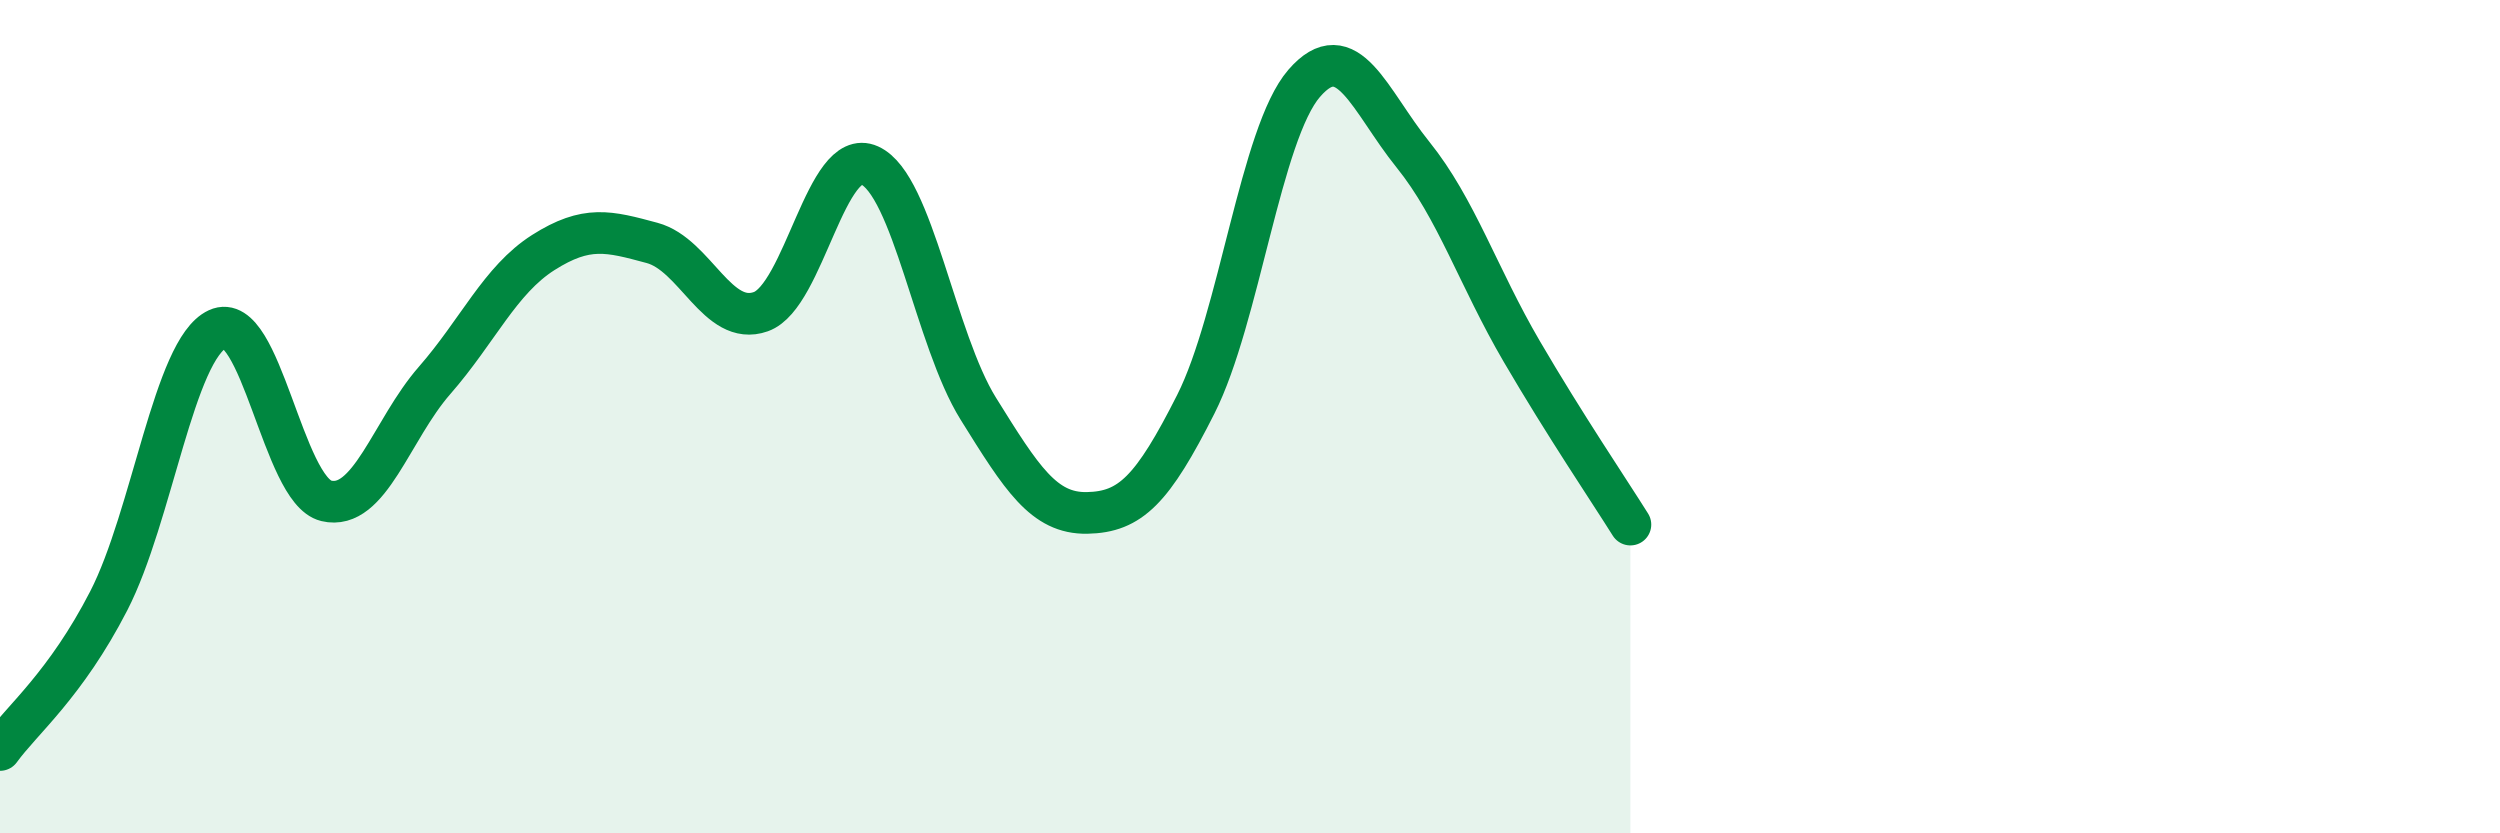
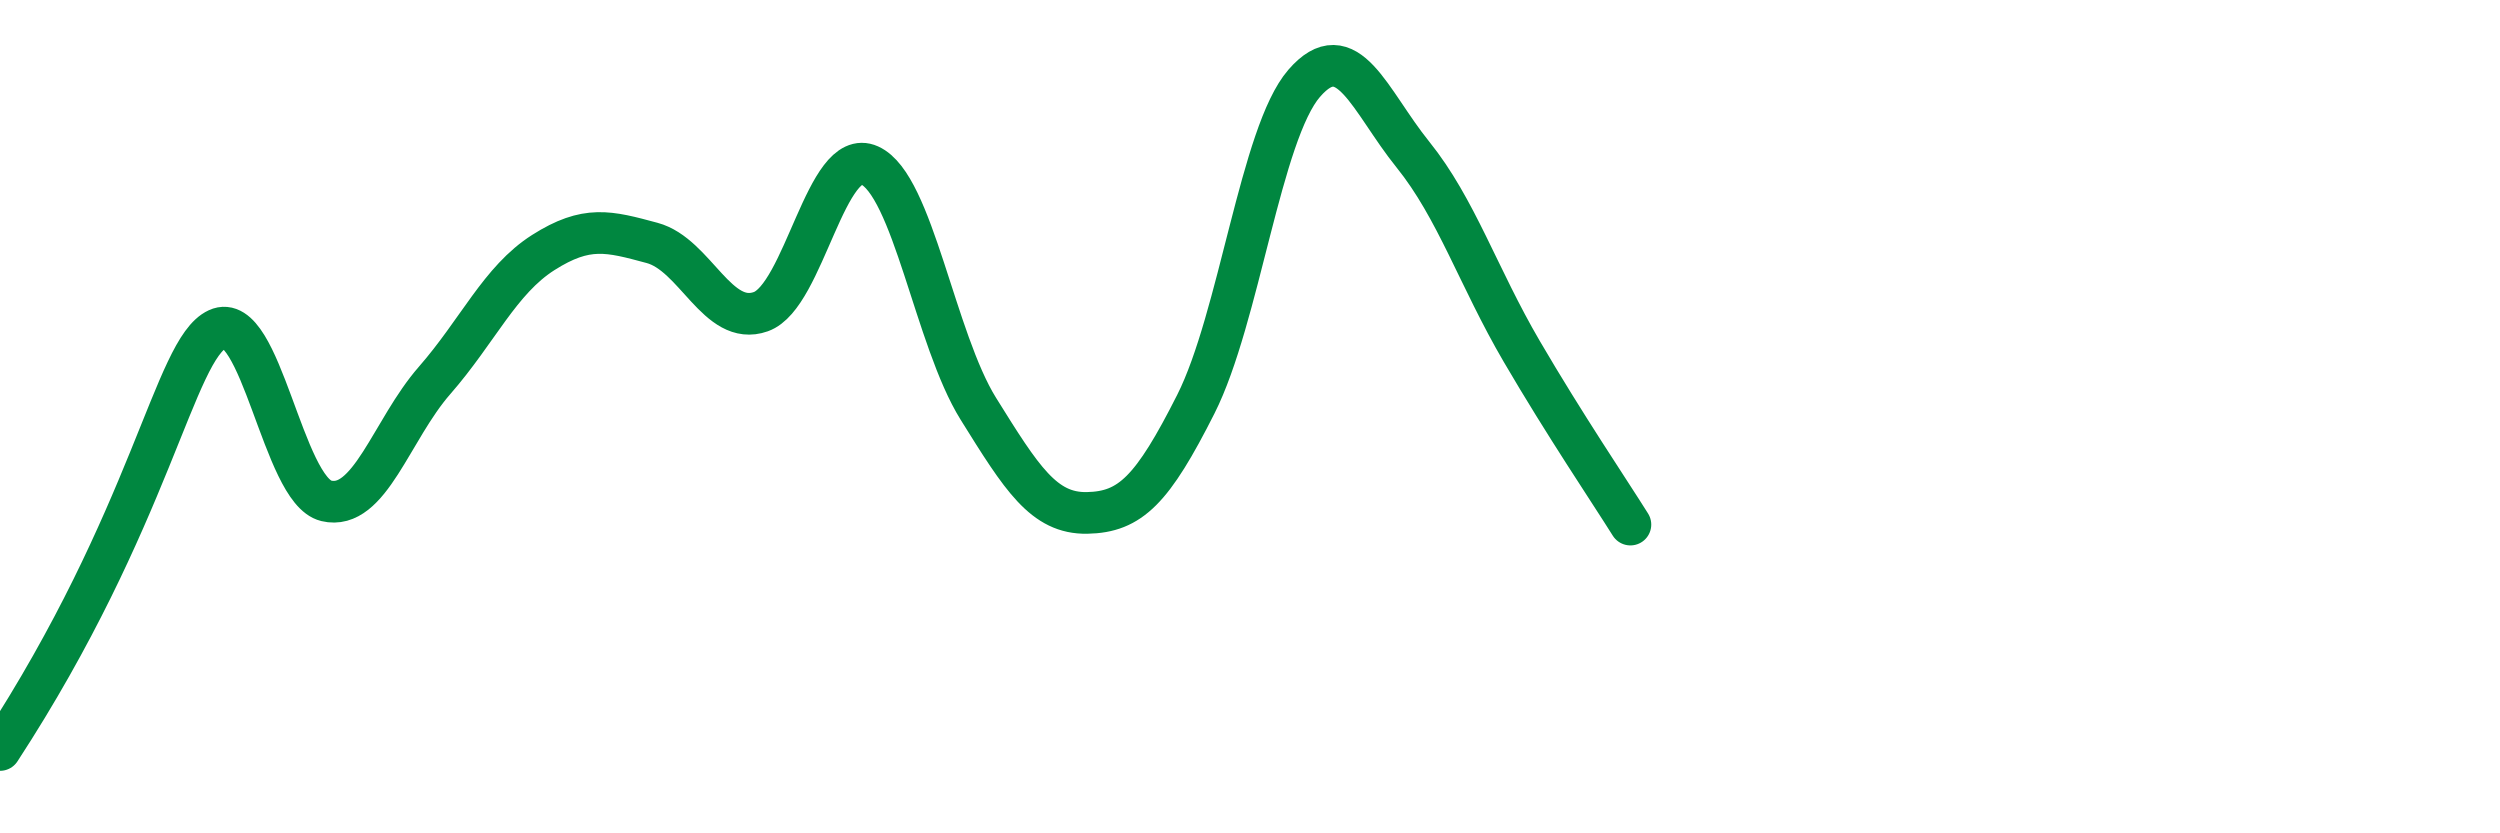
<svg xmlns="http://www.w3.org/2000/svg" width="60" height="20" viewBox="0 0 60 20">
-   <path d="M 0,18 C 0.52,17.28 1.57,16.44 2.61,14.42 C 3.65,12.4 4.18,8.38 5.22,7.9 C 6.26,7.42 6.79,11.77 7.83,12.02 C 8.87,12.27 9.39,10.32 10.43,9.13 C 11.47,7.94 12,6.72 13.04,6.06 C 14.08,5.4 14.61,5.55 15.65,5.83 C 16.69,6.11 17.22,7.85 18.26,7.48 C 19.3,7.11 19.83,3.5 20.87,3.97 C 21.91,4.44 22.44,8.14 23.48,9.81 C 24.52,11.48 25.05,12.33 26.09,12.31 C 27.13,12.29 27.66,11.76 28.7,9.7 C 29.74,7.64 30.26,3.2 31.3,2 C 32.34,0.8 32.87,2.42 33.91,3.71 C 34.95,5 35.48,6.65 36.52,8.43 C 37.56,10.21 38.61,11.76 39.13,12.59L39.13 20L0 20Z" fill="#008740" opacity="0.1" stroke-linecap="round" stroke-linejoin="round" />
-   <path d="M 0,18 C 0.52,17.28 1.57,16.44 2.61,14.42 C 3.65,12.4 4.18,8.38 5.22,7.9 C 6.26,7.42 6.79,11.77 7.83,12.02 C 8.87,12.27 9.39,10.32 10.43,9.13 C 11.47,7.94 12,6.72 13.04,6.06 C 14.08,5.4 14.61,5.55 15.65,5.83 C 16.69,6.11 17.22,7.85 18.26,7.48 C 19.3,7.11 19.83,3.5 20.87,3.97 C 21.91,4.44 22.44,8.14 23.48,9.81 C 24.52,11.48 25.05,12.33 26.09,12.31 C 27.13,12.29 27.66,11.76 28.7,9.7 C 29.74,7.64 30.26,3.2 31.3,2 C 32.34,0.8 32.87,2.42 33.91,3.71 C 34.95,5 35.48,6.65 36.52,8.43 C 37.56,10.21 38.61,11.76 39.13,12.59" stroke="#008740" stroke-width="1" fill="none" stroke-linecap="round" stroke-linejoin="round" />
+   <path d="M 0,18 C 3.65,12.4 4.18,8.38 5.22,7.9 C 6.26,7.42 6.79,11.77 7.83,12.02 C 8.87,12.27 9.39,10.32 10.43,9.13 C 11.47,7.94 12,6.72 13.04,6.06 C 14.08,5.4 14.61,5.55 15.65,5.83 C 16.69,6.11 17.22,7.85 18.26,7.48 C 19.3,7.11 19.83,3.5 20.87,3.97 C 21.91,4.44 22.44,8.14 23.48,9.81 C 24.52,11.48 25.05,12.33 26.09,12.31 C 27.13,12.29 27.66,11.76 28.7,9.7 C 29.74,7.64 30.26,3.2 31.3,2 C 32.34,0.8 32.87,2.42 33.91,3.71 C 34.95,5 35.48,6.65 36.52,8.43 C 37.56,10.21 38.61,11.76 39.13,12.59" stroke="#008740" stroke-width="1" fill="none" stroke-linecap="round" stroke-linejoin="round" />
</svg>